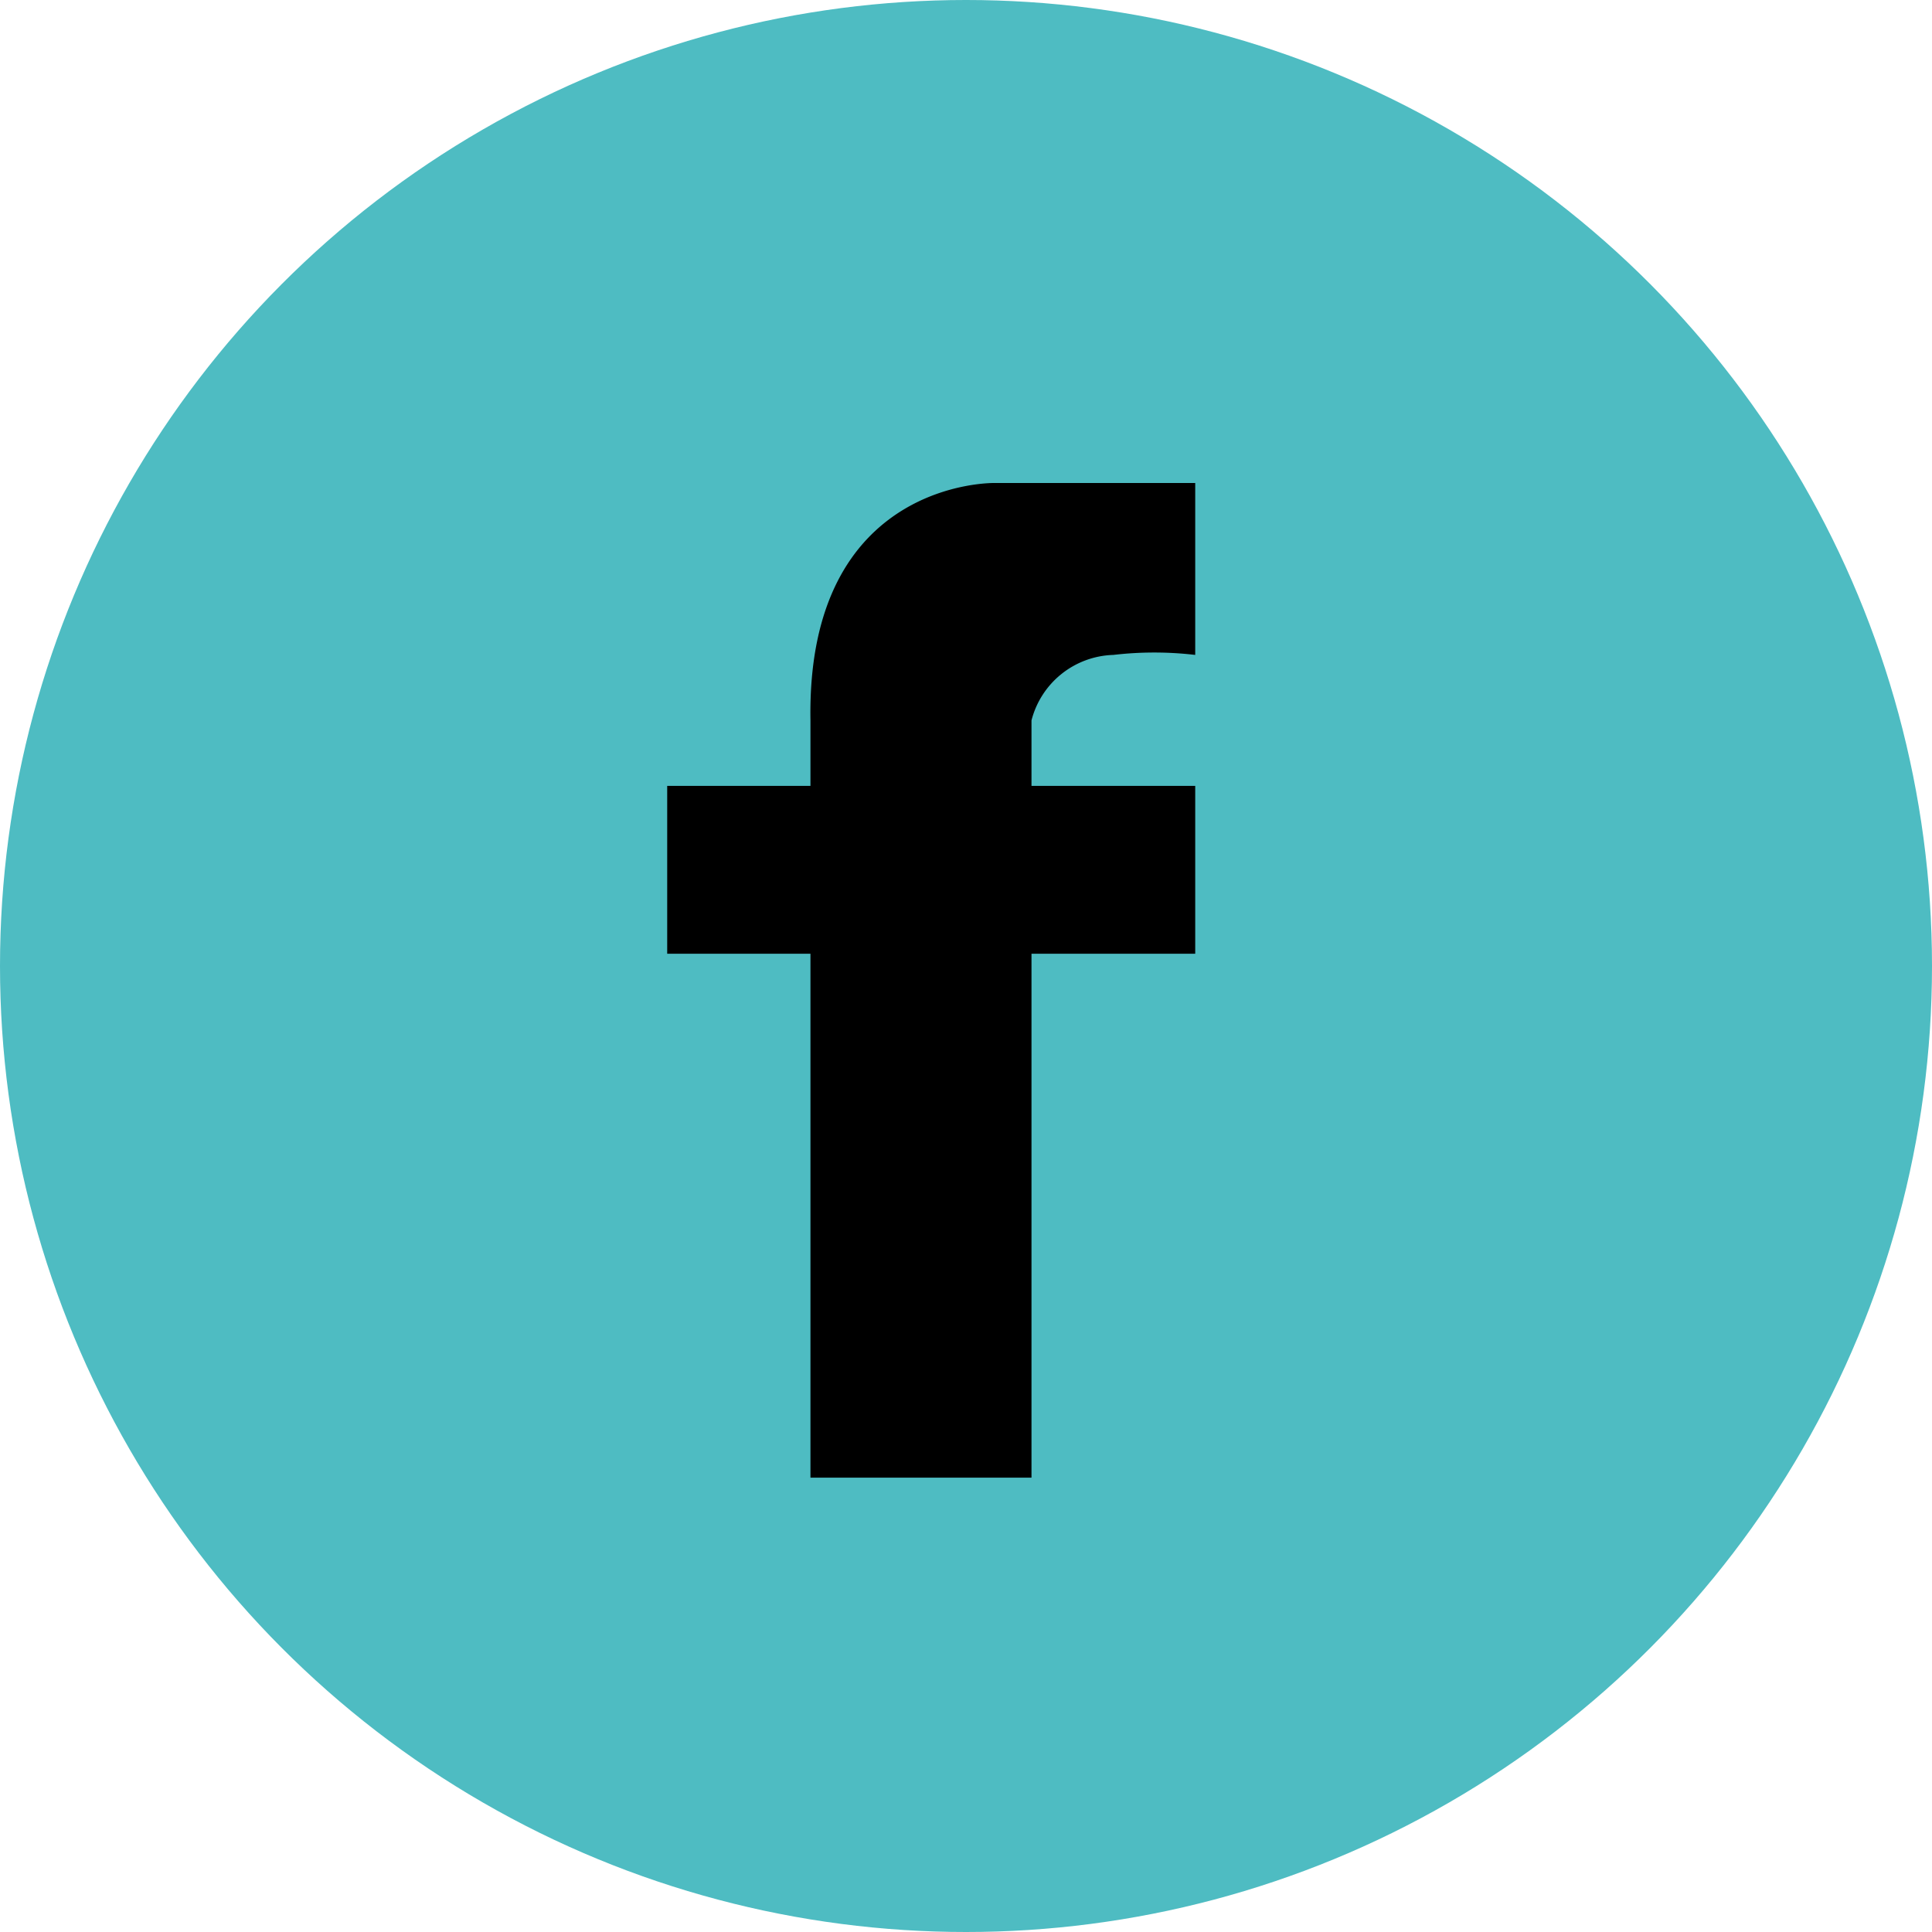
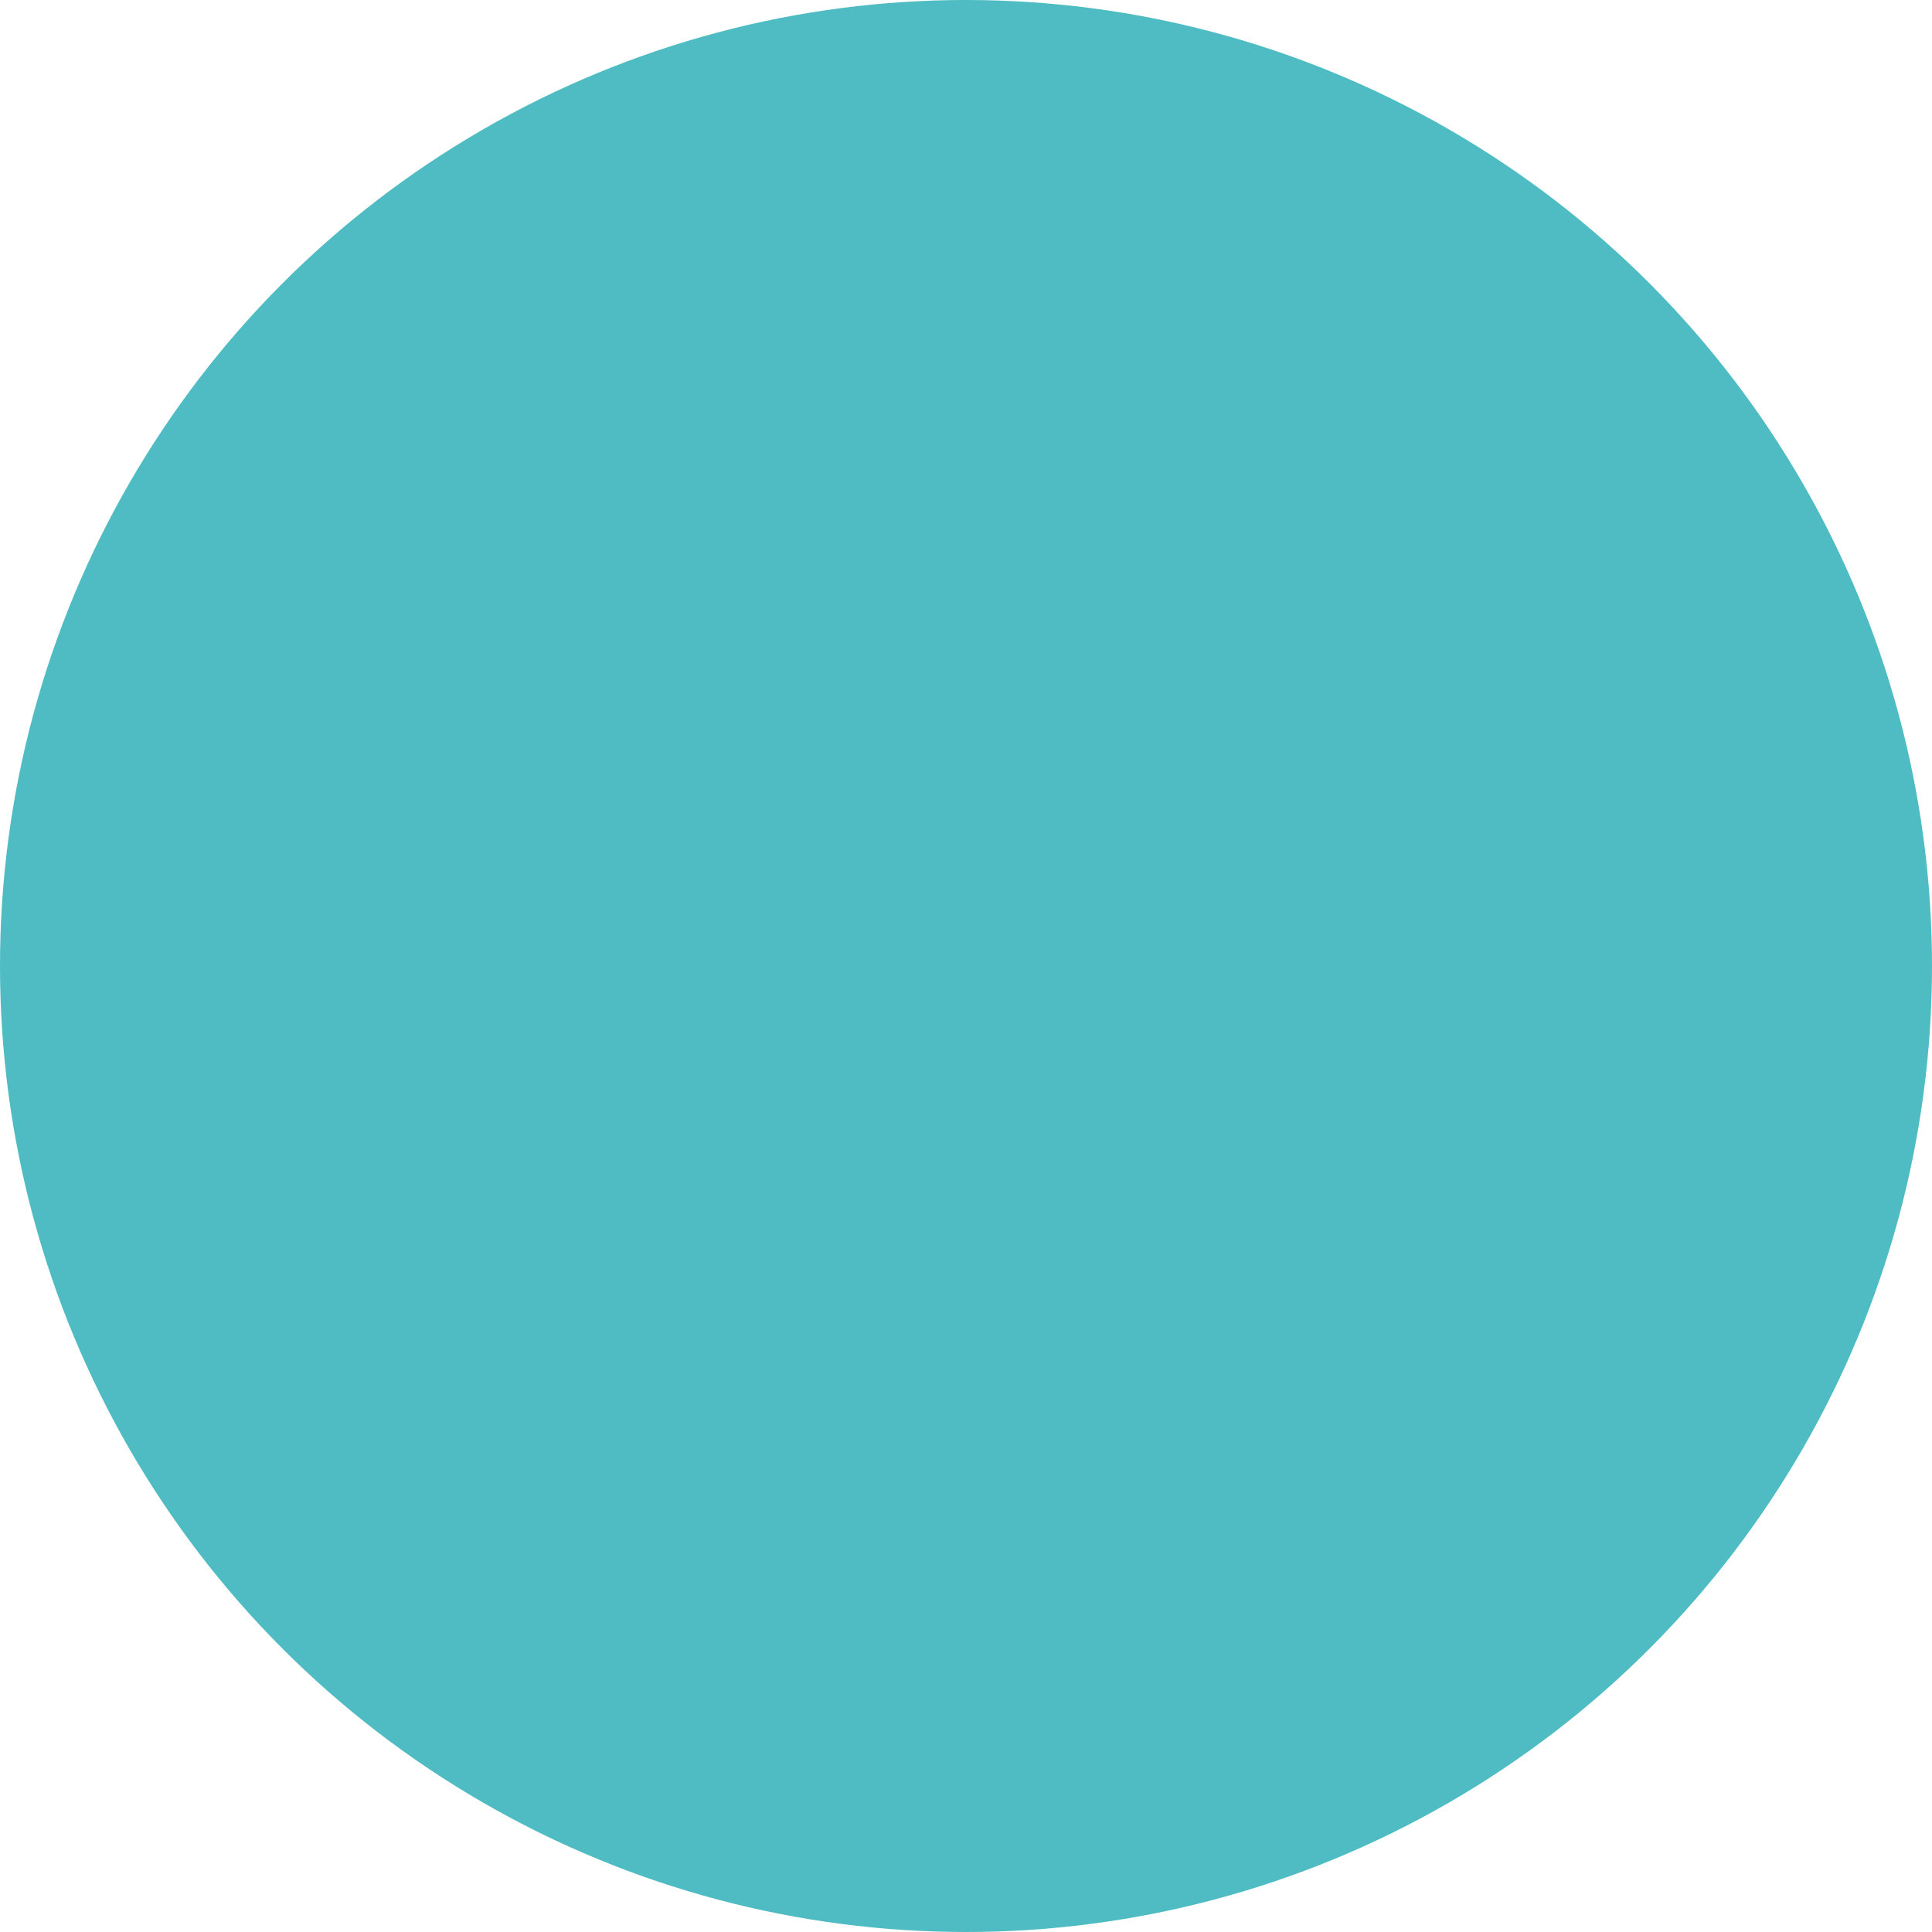
<svg xmlns="http://www.w3.org/2000/svg" id="Layer_1" data-name="Layer 1" viewBox="0 0 47.2 47.2" class="svg replaced-svg">
  <defs>
    <style>.cls-1{fill:#4EBCC2;}.cls-2{fill:#000;}</style>
  </defs>
  <title>fb_icon_footer</title>
  <circle class="cls-1" cx="23.6" cy="23.6" r="23.6" />
-   <path class="cls-2" d="M25.2,36.1V23.3h4V19.2h-4V17.6a2.13,2.13,0,0,1,2-1.6,8.57,8.57,0,0,1,2,0V11.8H24.3s-4.6-.1-4.5,5.8v1.6H16.3v4.1h3.5V36.1Z" />
</svg>